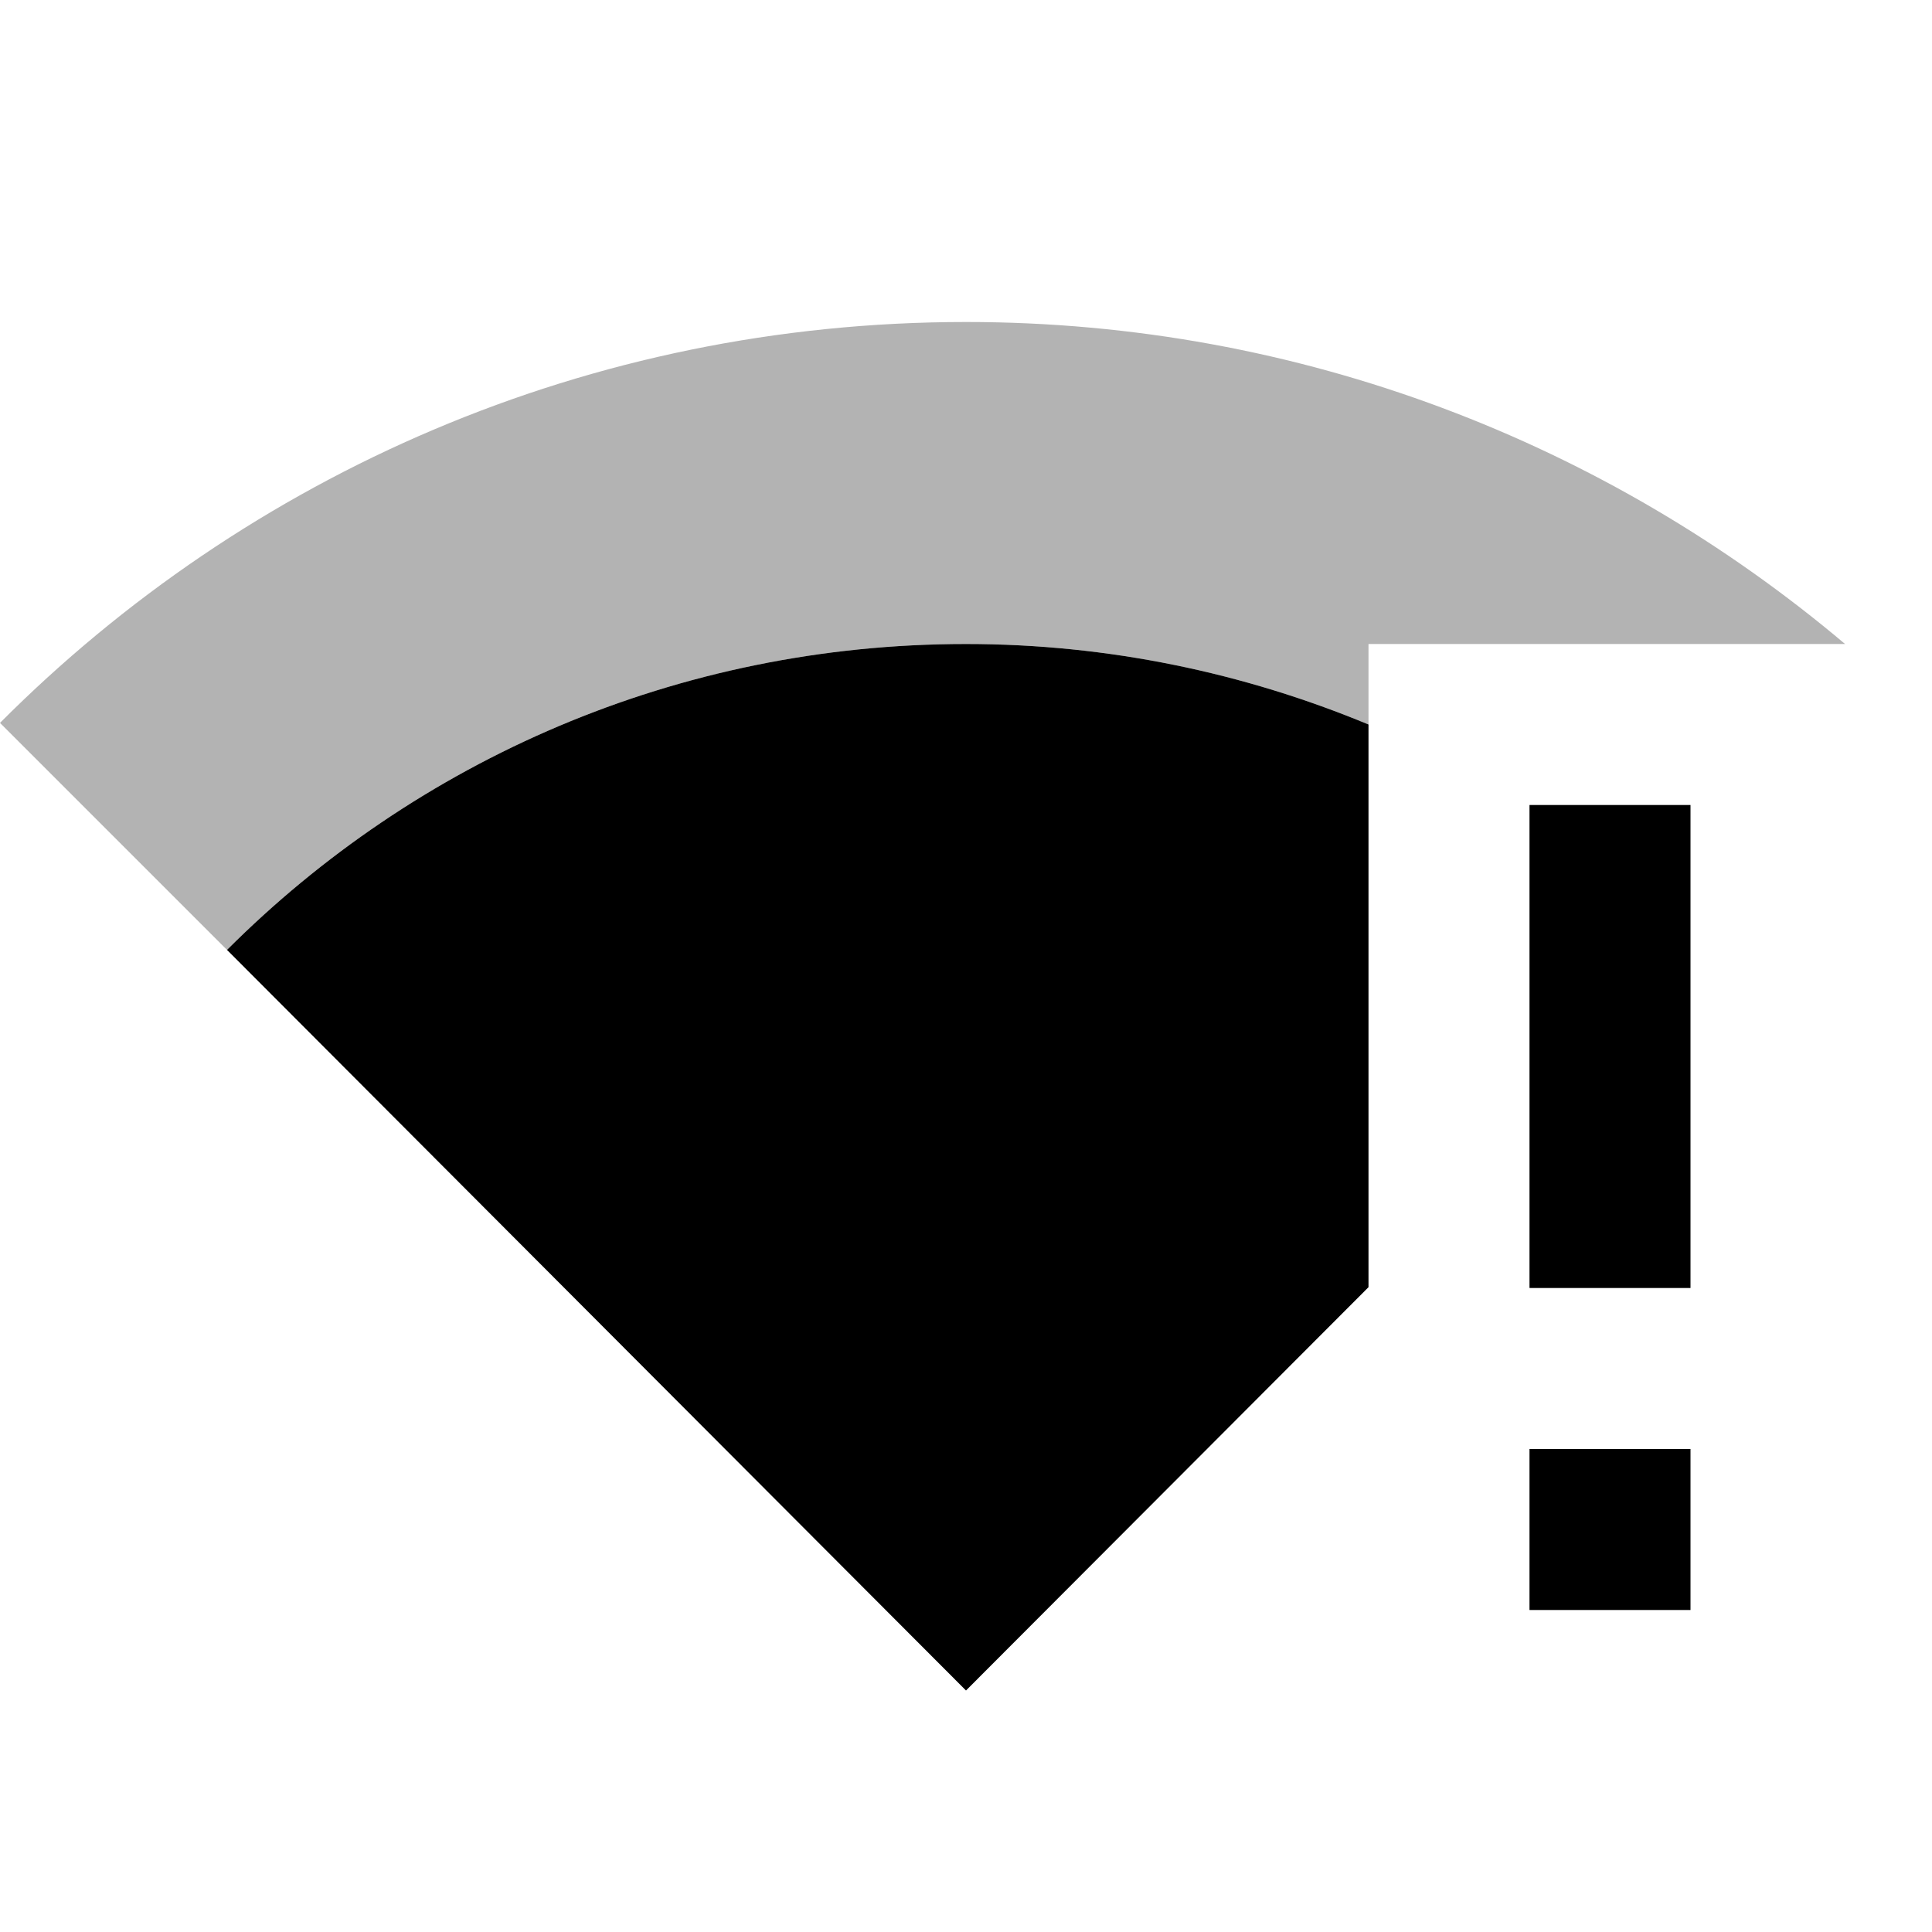
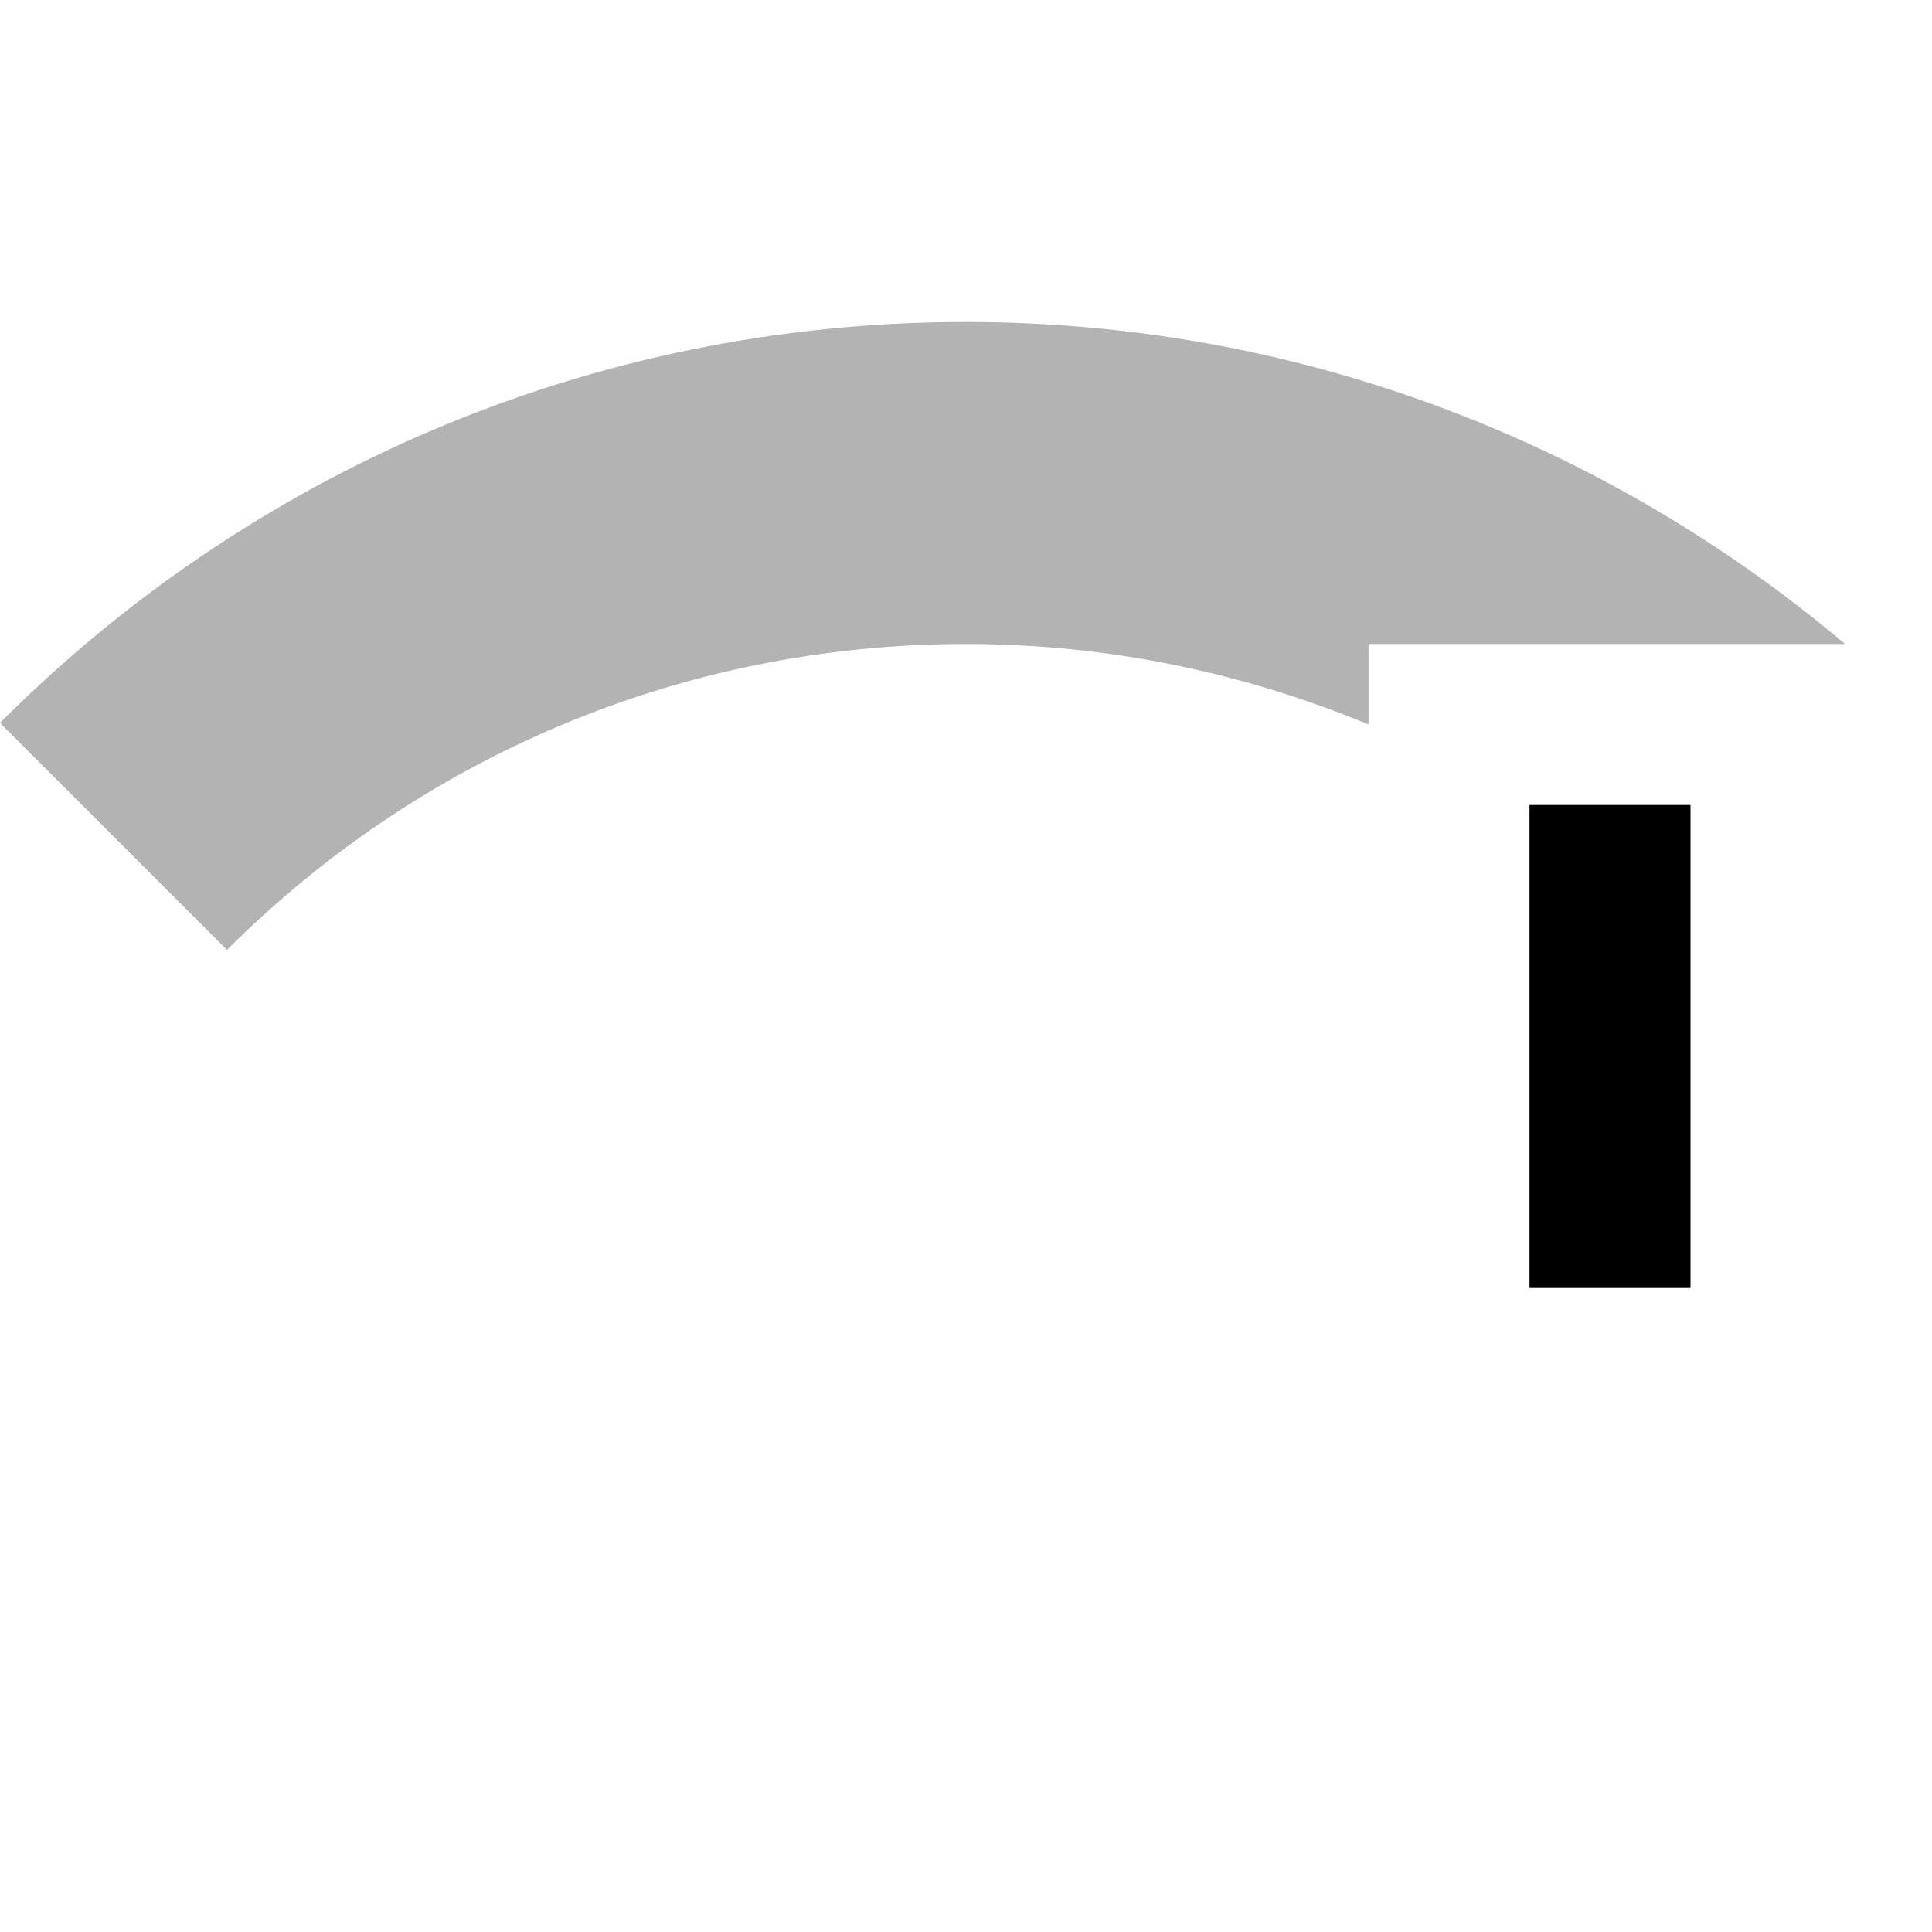
<svg xmlns="http://www.w3.org/2000/svg" enable-background="new 0 0 24 24" viewBox="0 0 24 24" fill="currentColor">
  <g>
    <path d="M0,0h24v24H0V0z" fill="none" />
  </g>
  <g>
    <path d="M17,9V8h5.92C19.97,5.51,16.16,4,12,4C7.31,4,3.07,5.9,0,8.98l2.82,2.82C5.17,9.45,8.41,8,12,8 C13.77,8,15.46,8.36,17,9z" fill-opacity=".3" />
    <g>
-       <path d="M2.82,11.8L12,21l5-5.01V9c-1.54-0.64-3.23-1-5-1C8.41,8,5.17,9.45,2.82,11.8z" />
-       <rect height="2" width="2" x="19" y="18" />
      <rect height="6" width="2" x="19" y="10" />
    </g>
  </g>
</svg>